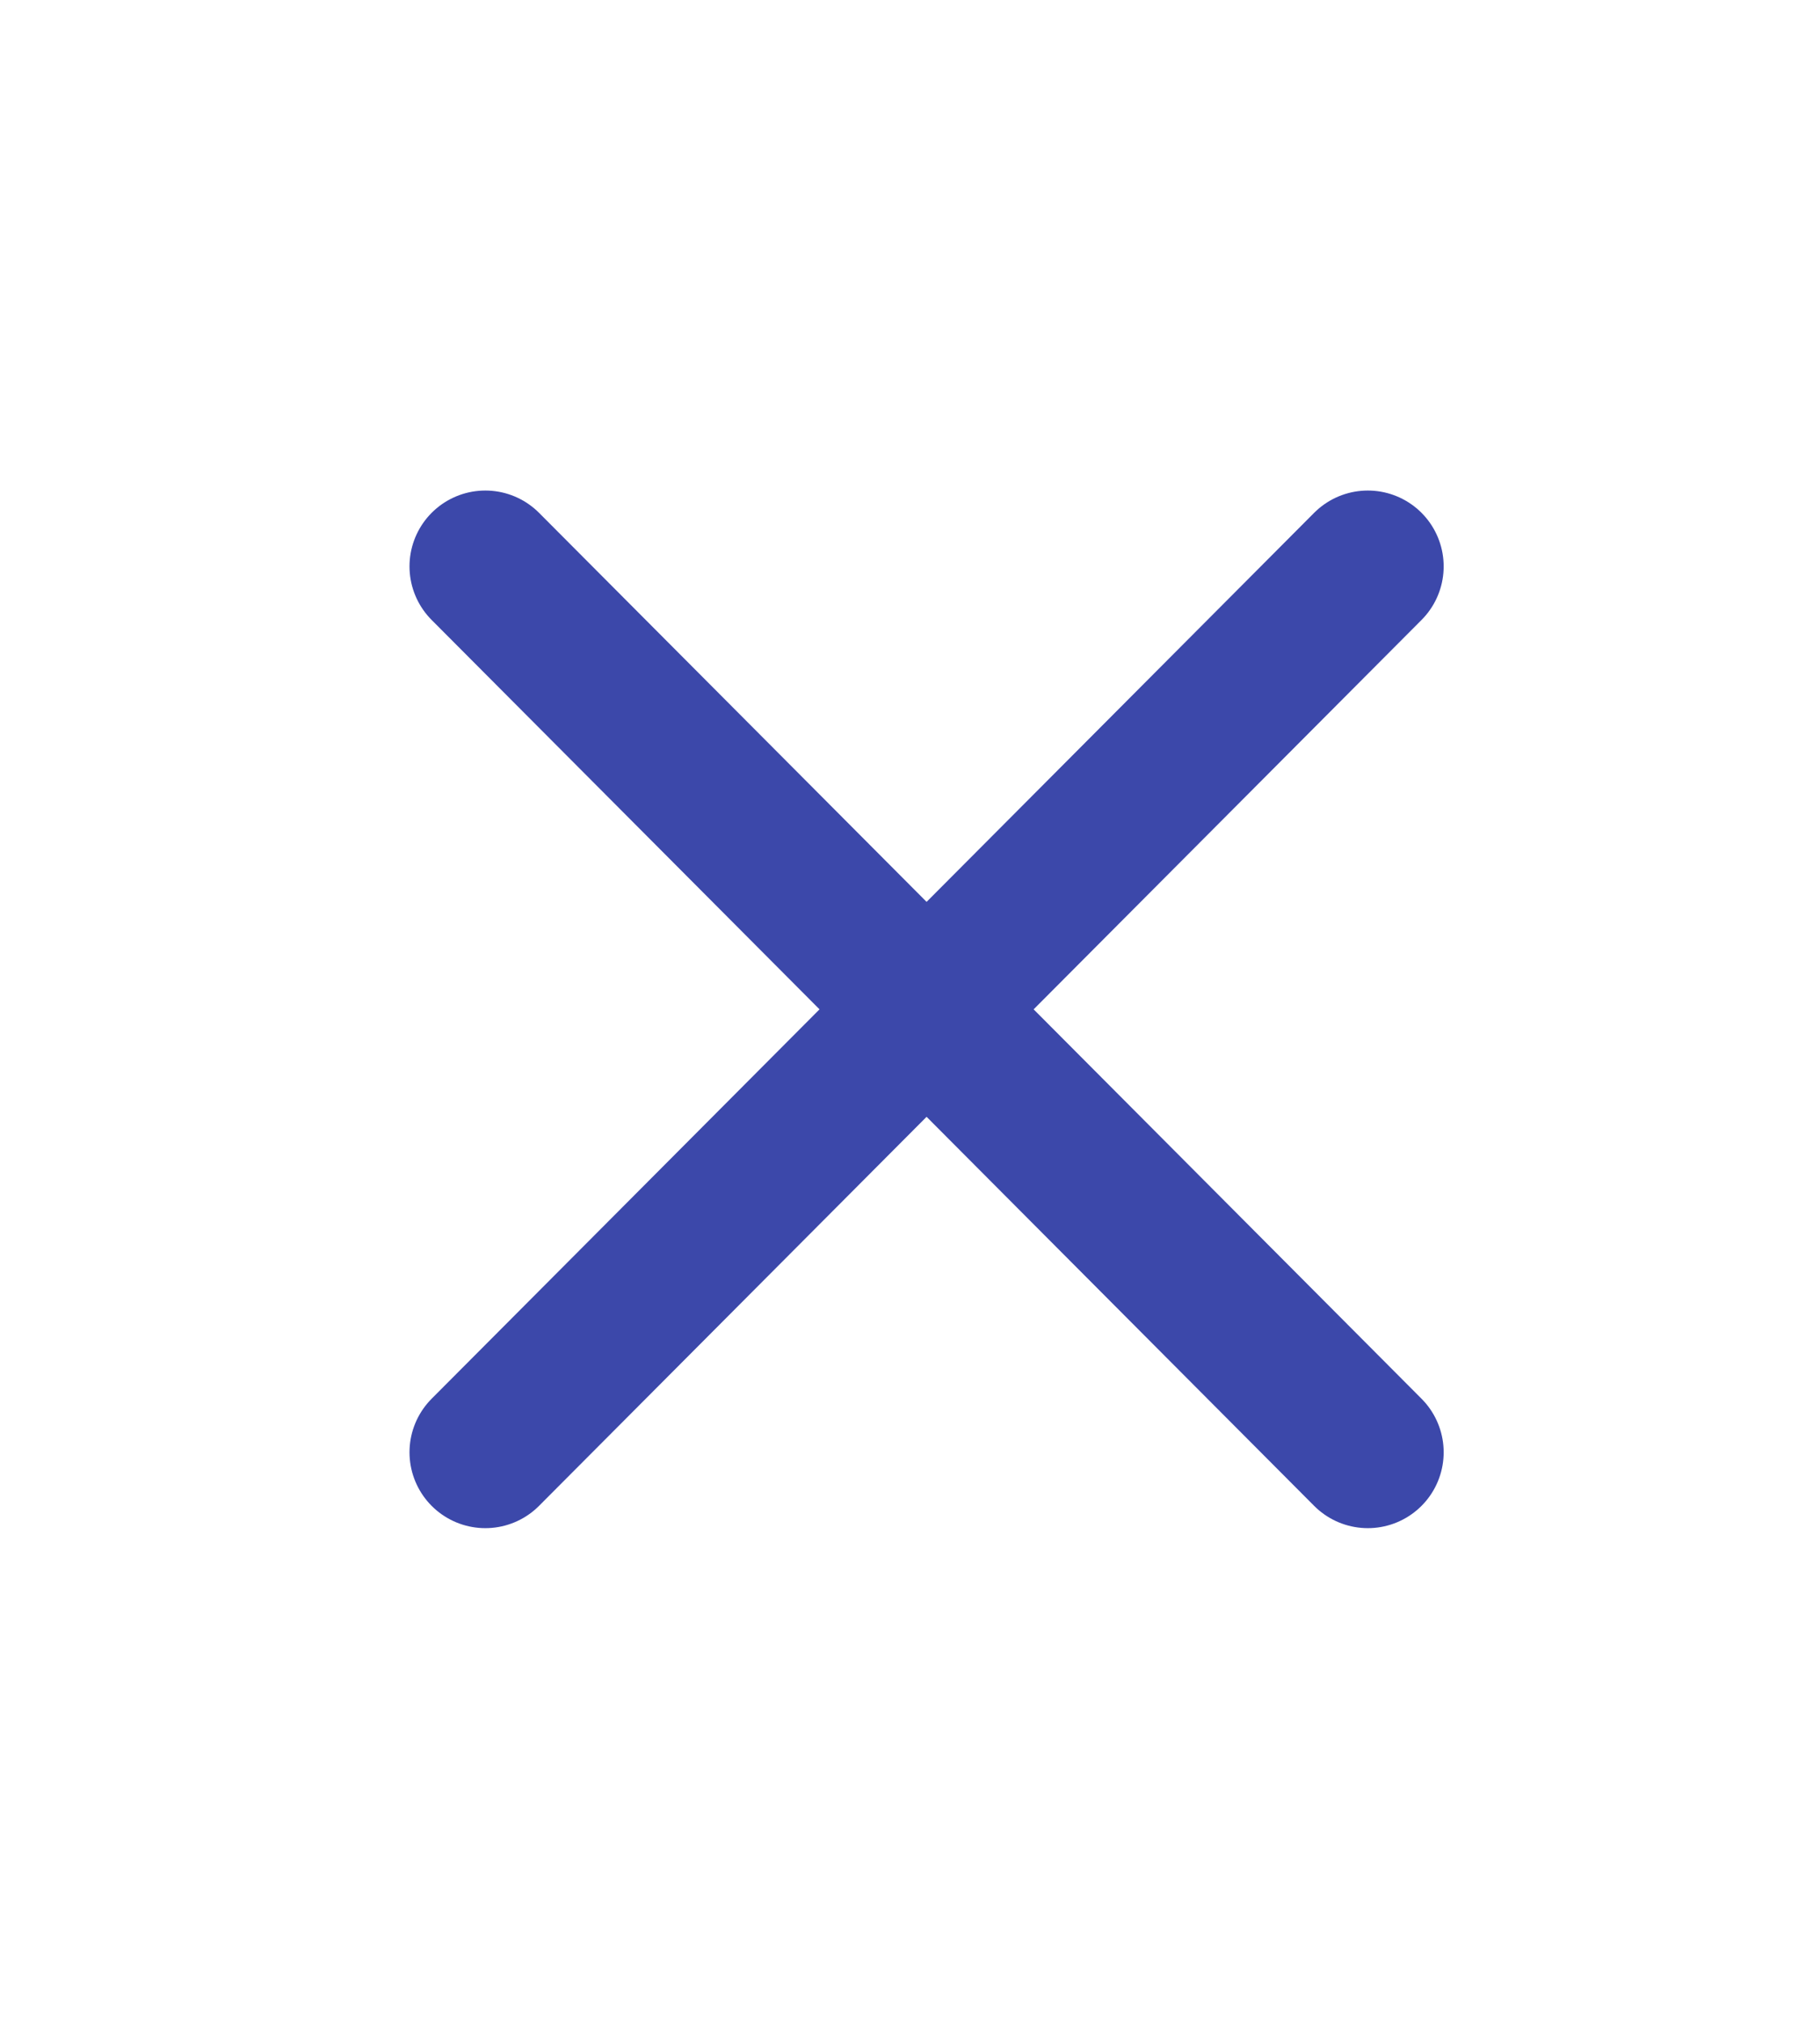
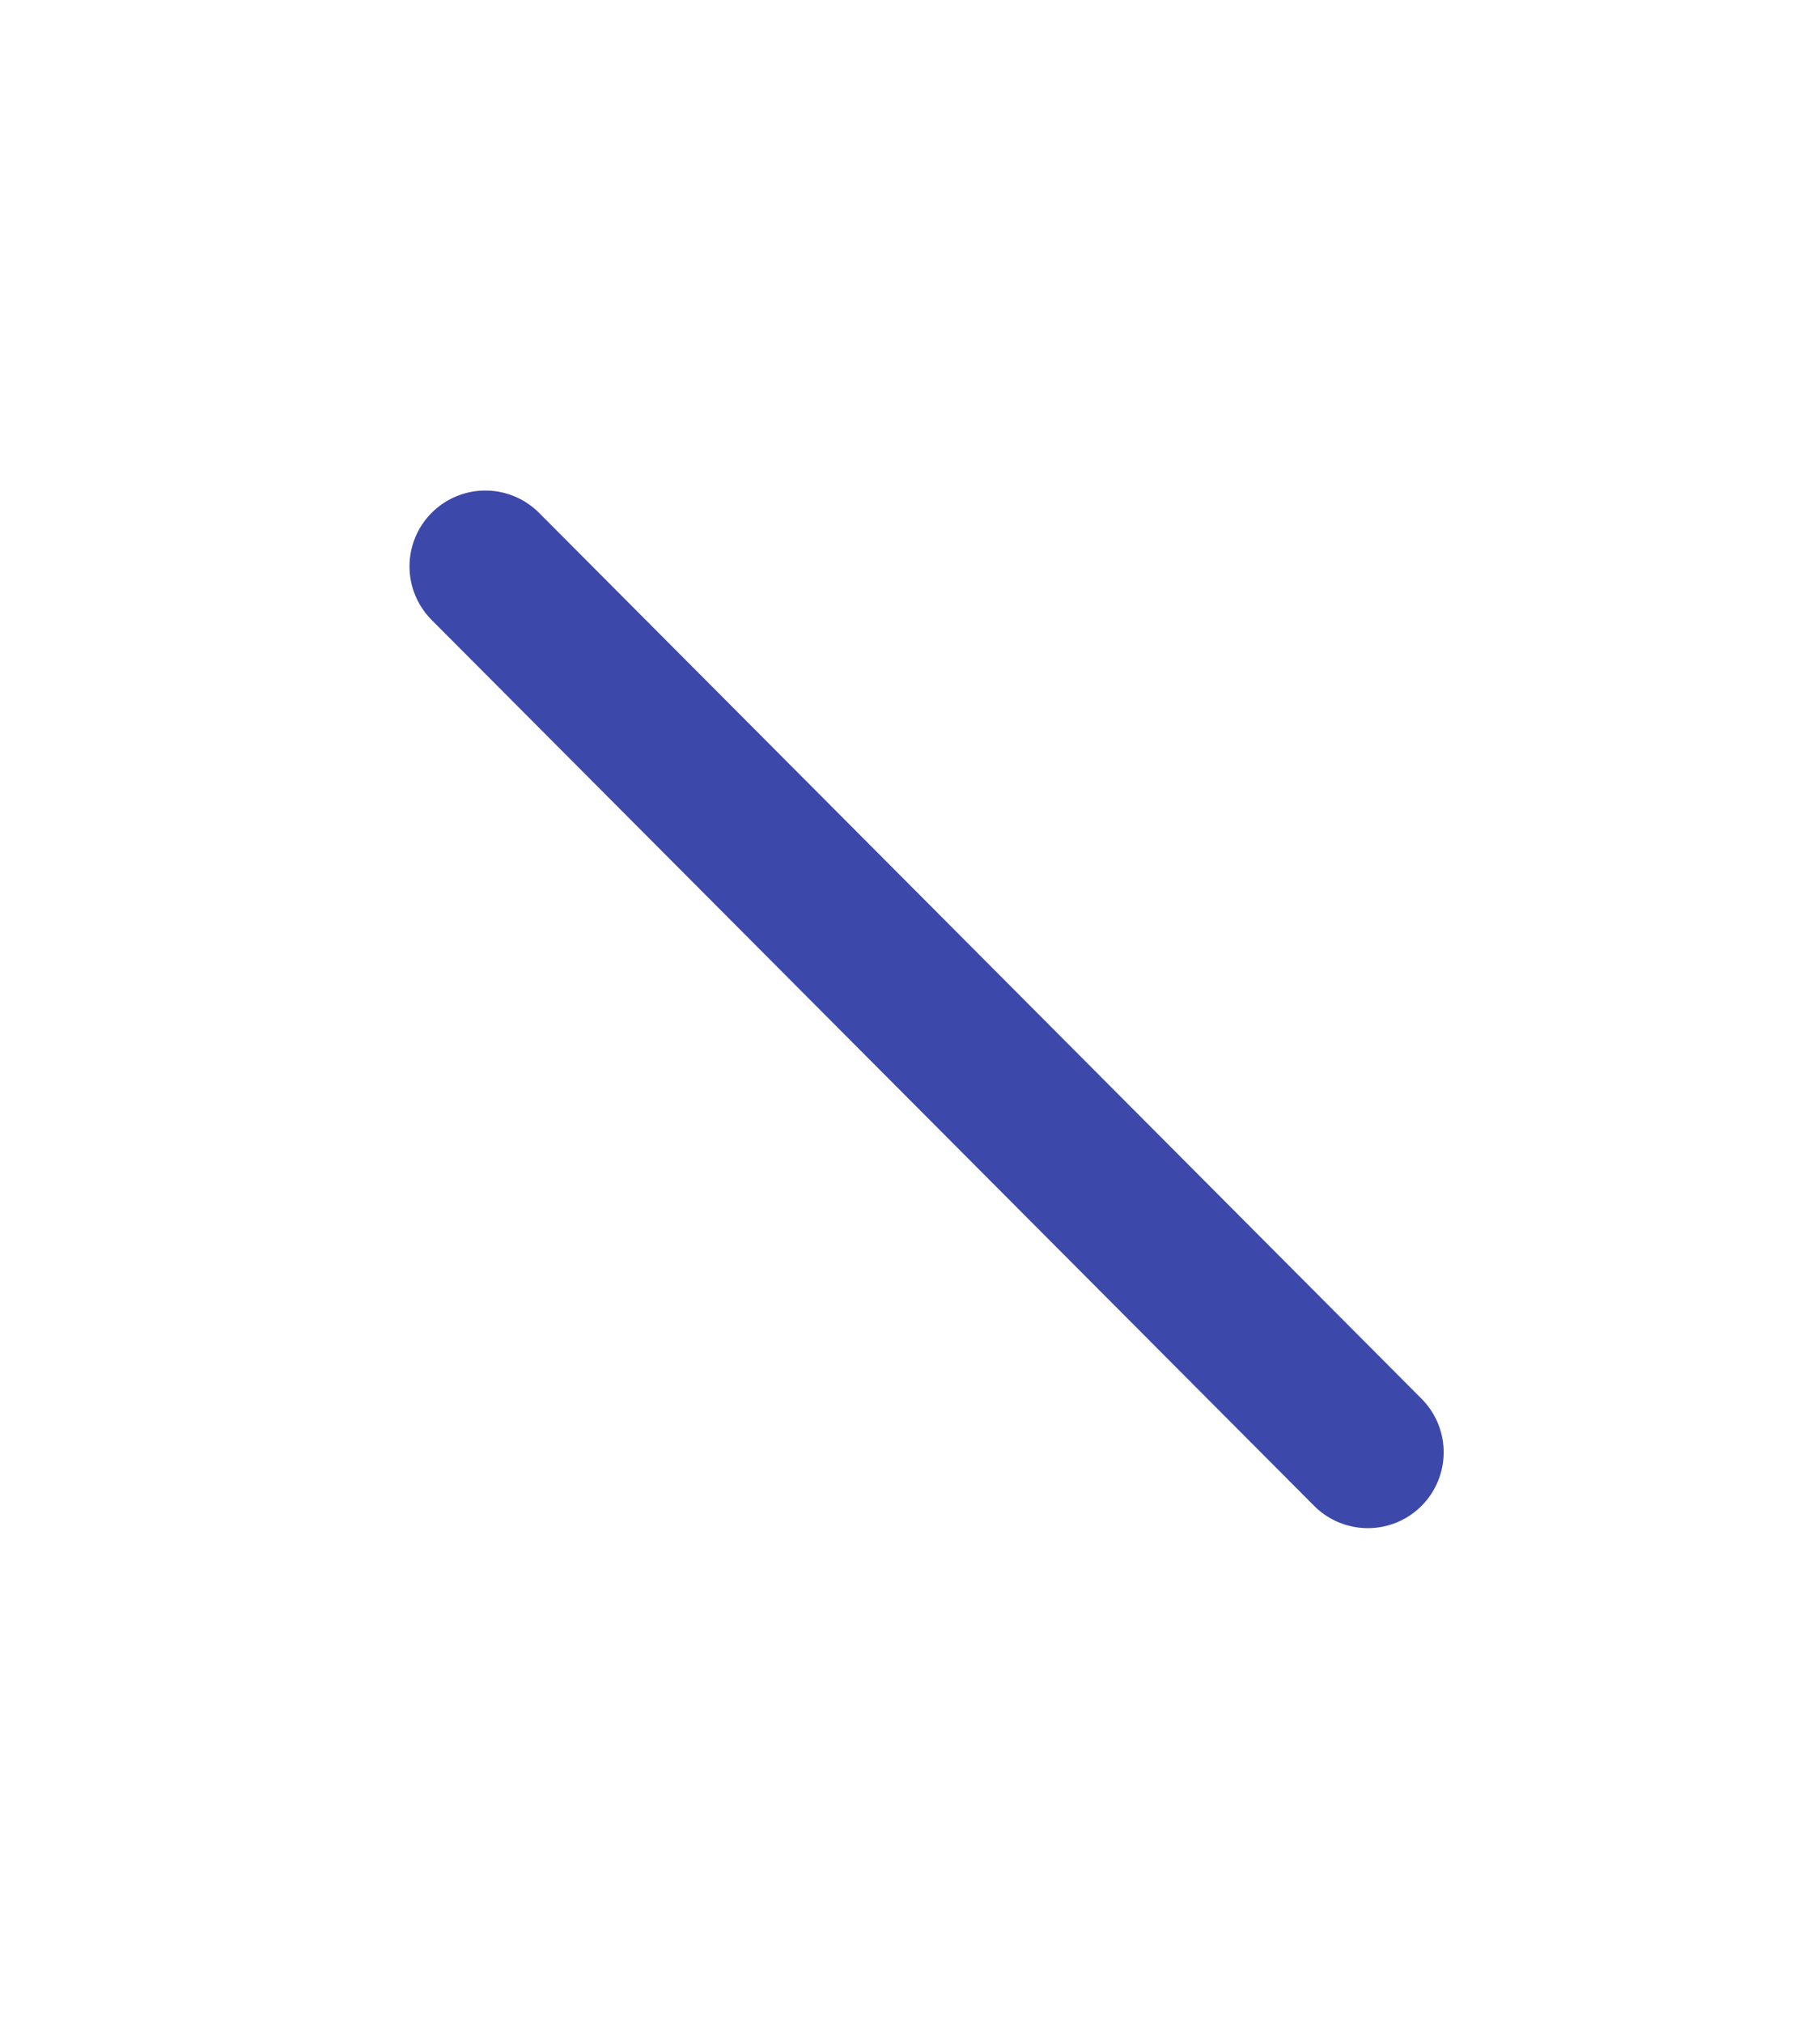
<svg xmlns="http://www.w3.org/2000/svg" width="18" height="20" viewBox="0 0 18 20" fill="none">
  <path d="M4.8 5.6L13.528 14.359" stroke="#3C48AA" stroke-width="1.5" stroke-linecap="round" stroke-linejoin="round" />
-   <path d="M13.528 5.6L4.8 14.359" stroke="#3C48AA" stroke-width="1.5" stroke-linecap="round" stroke-linejoin="round" />
</svg>